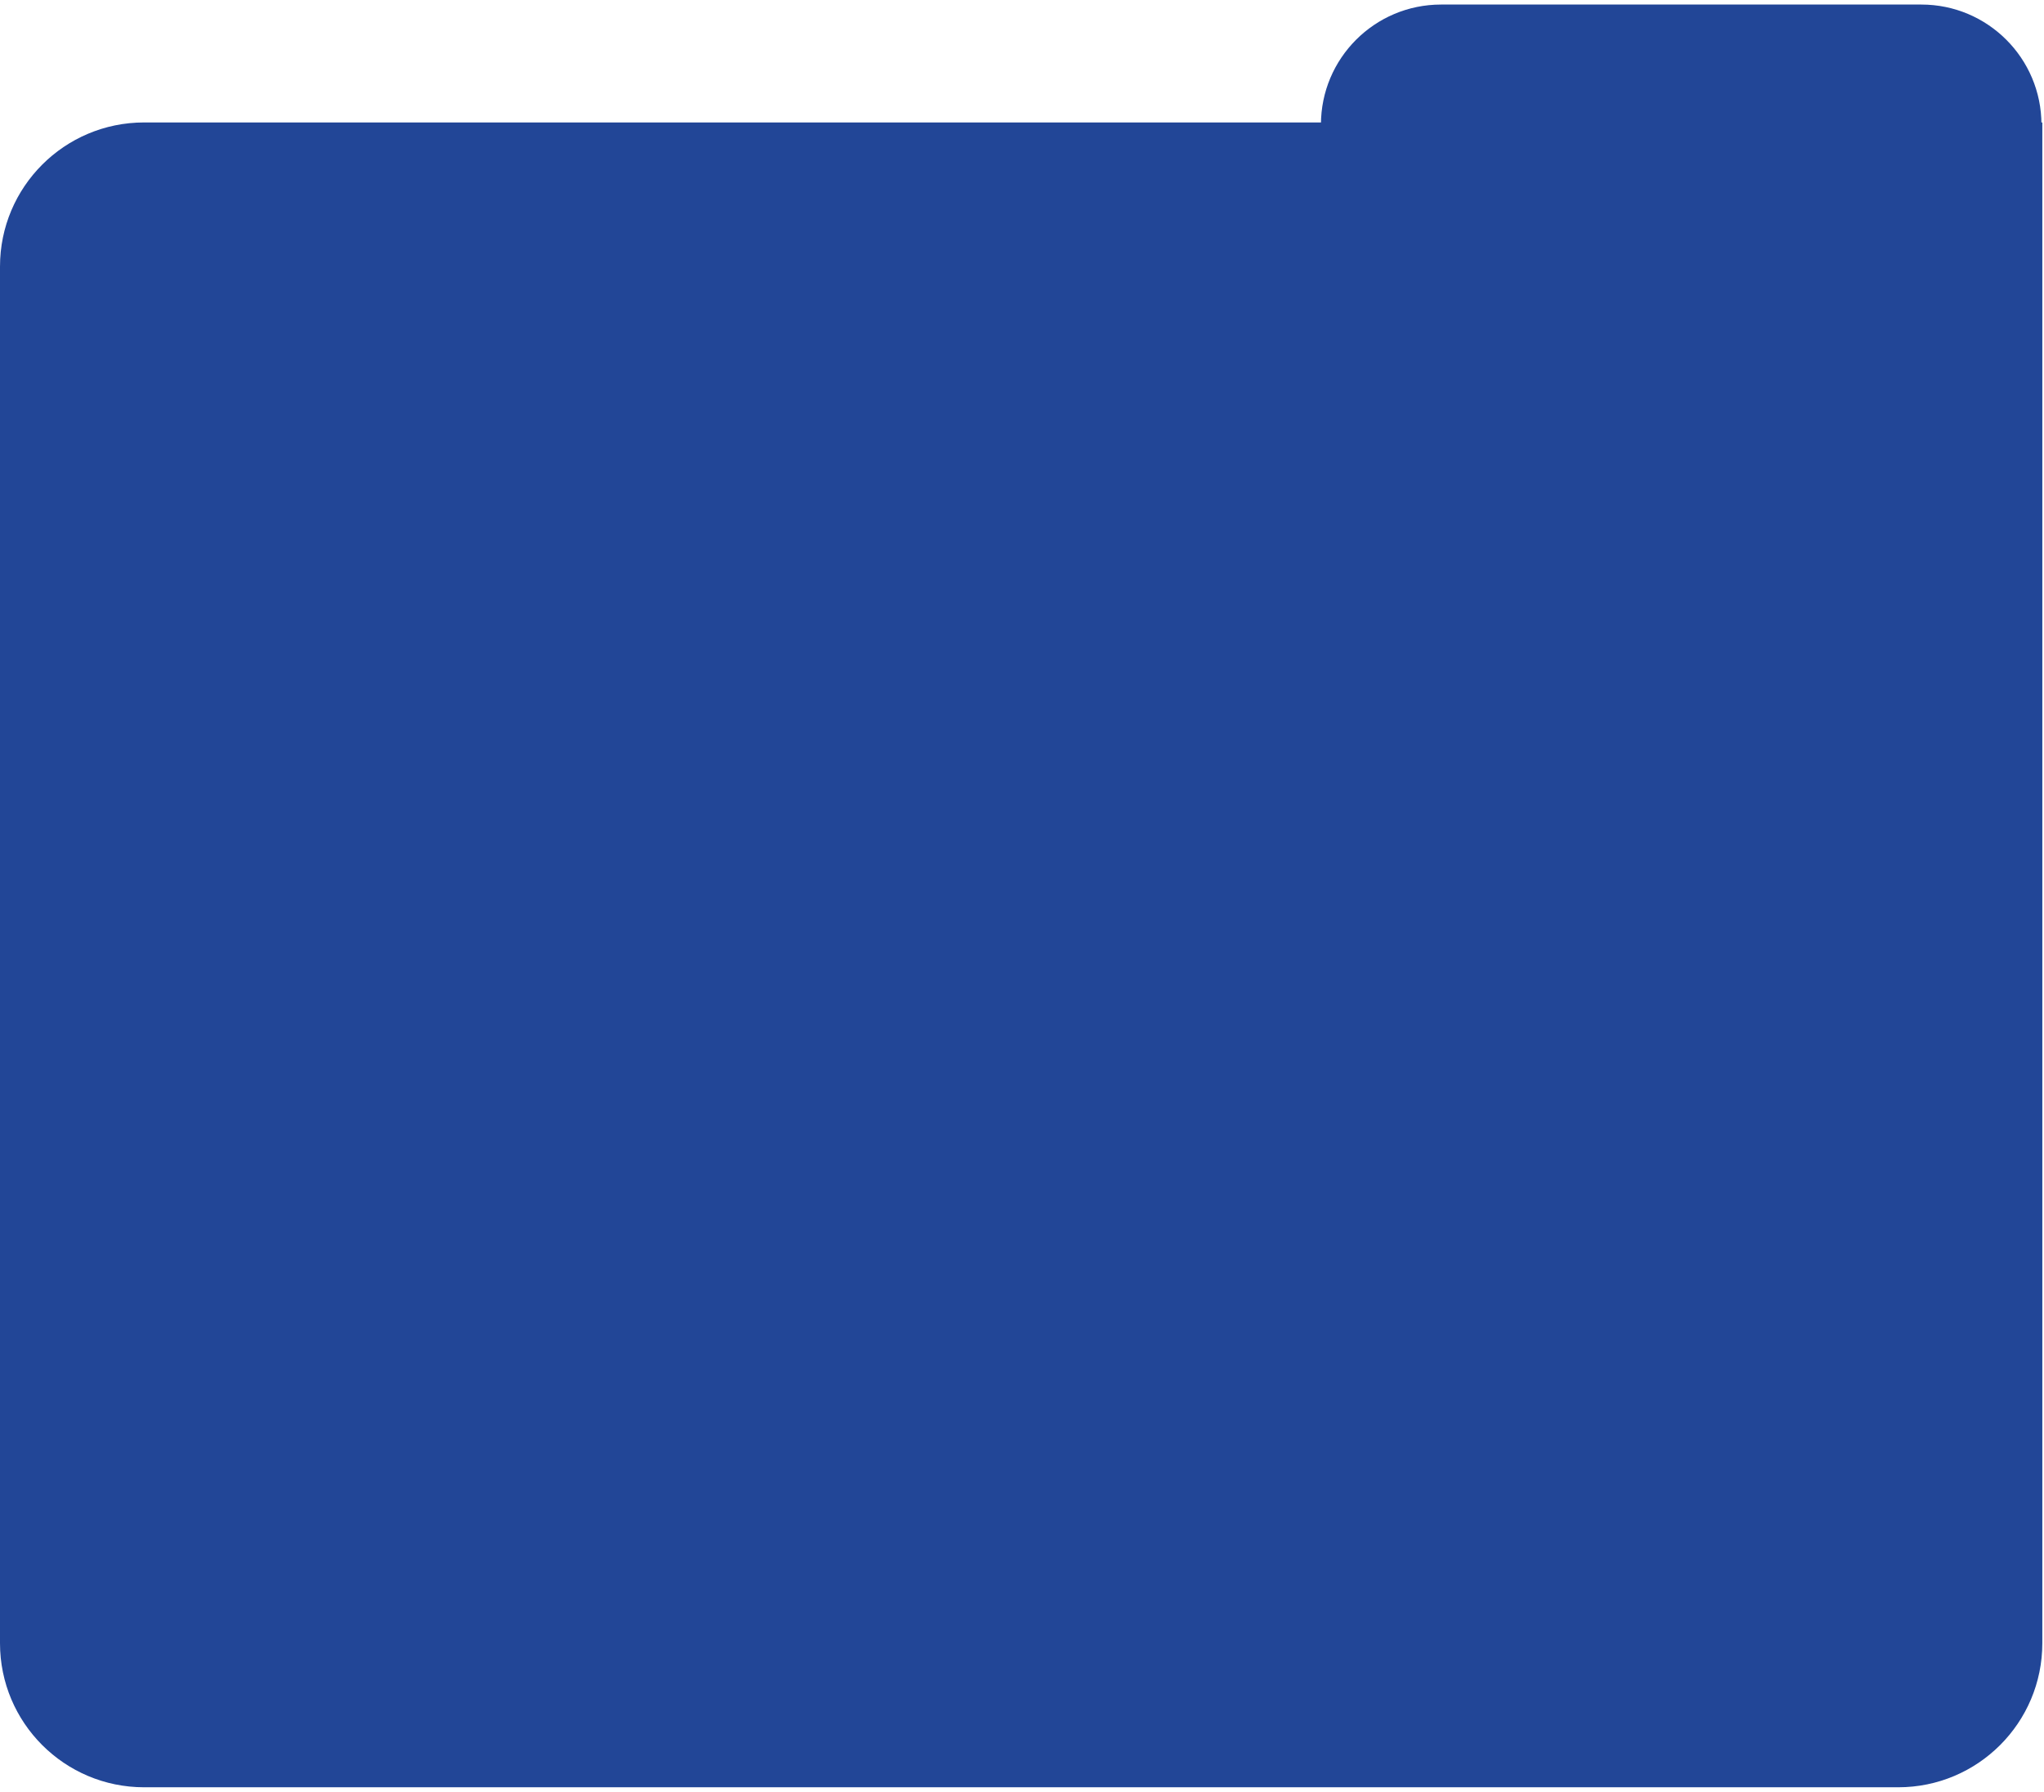
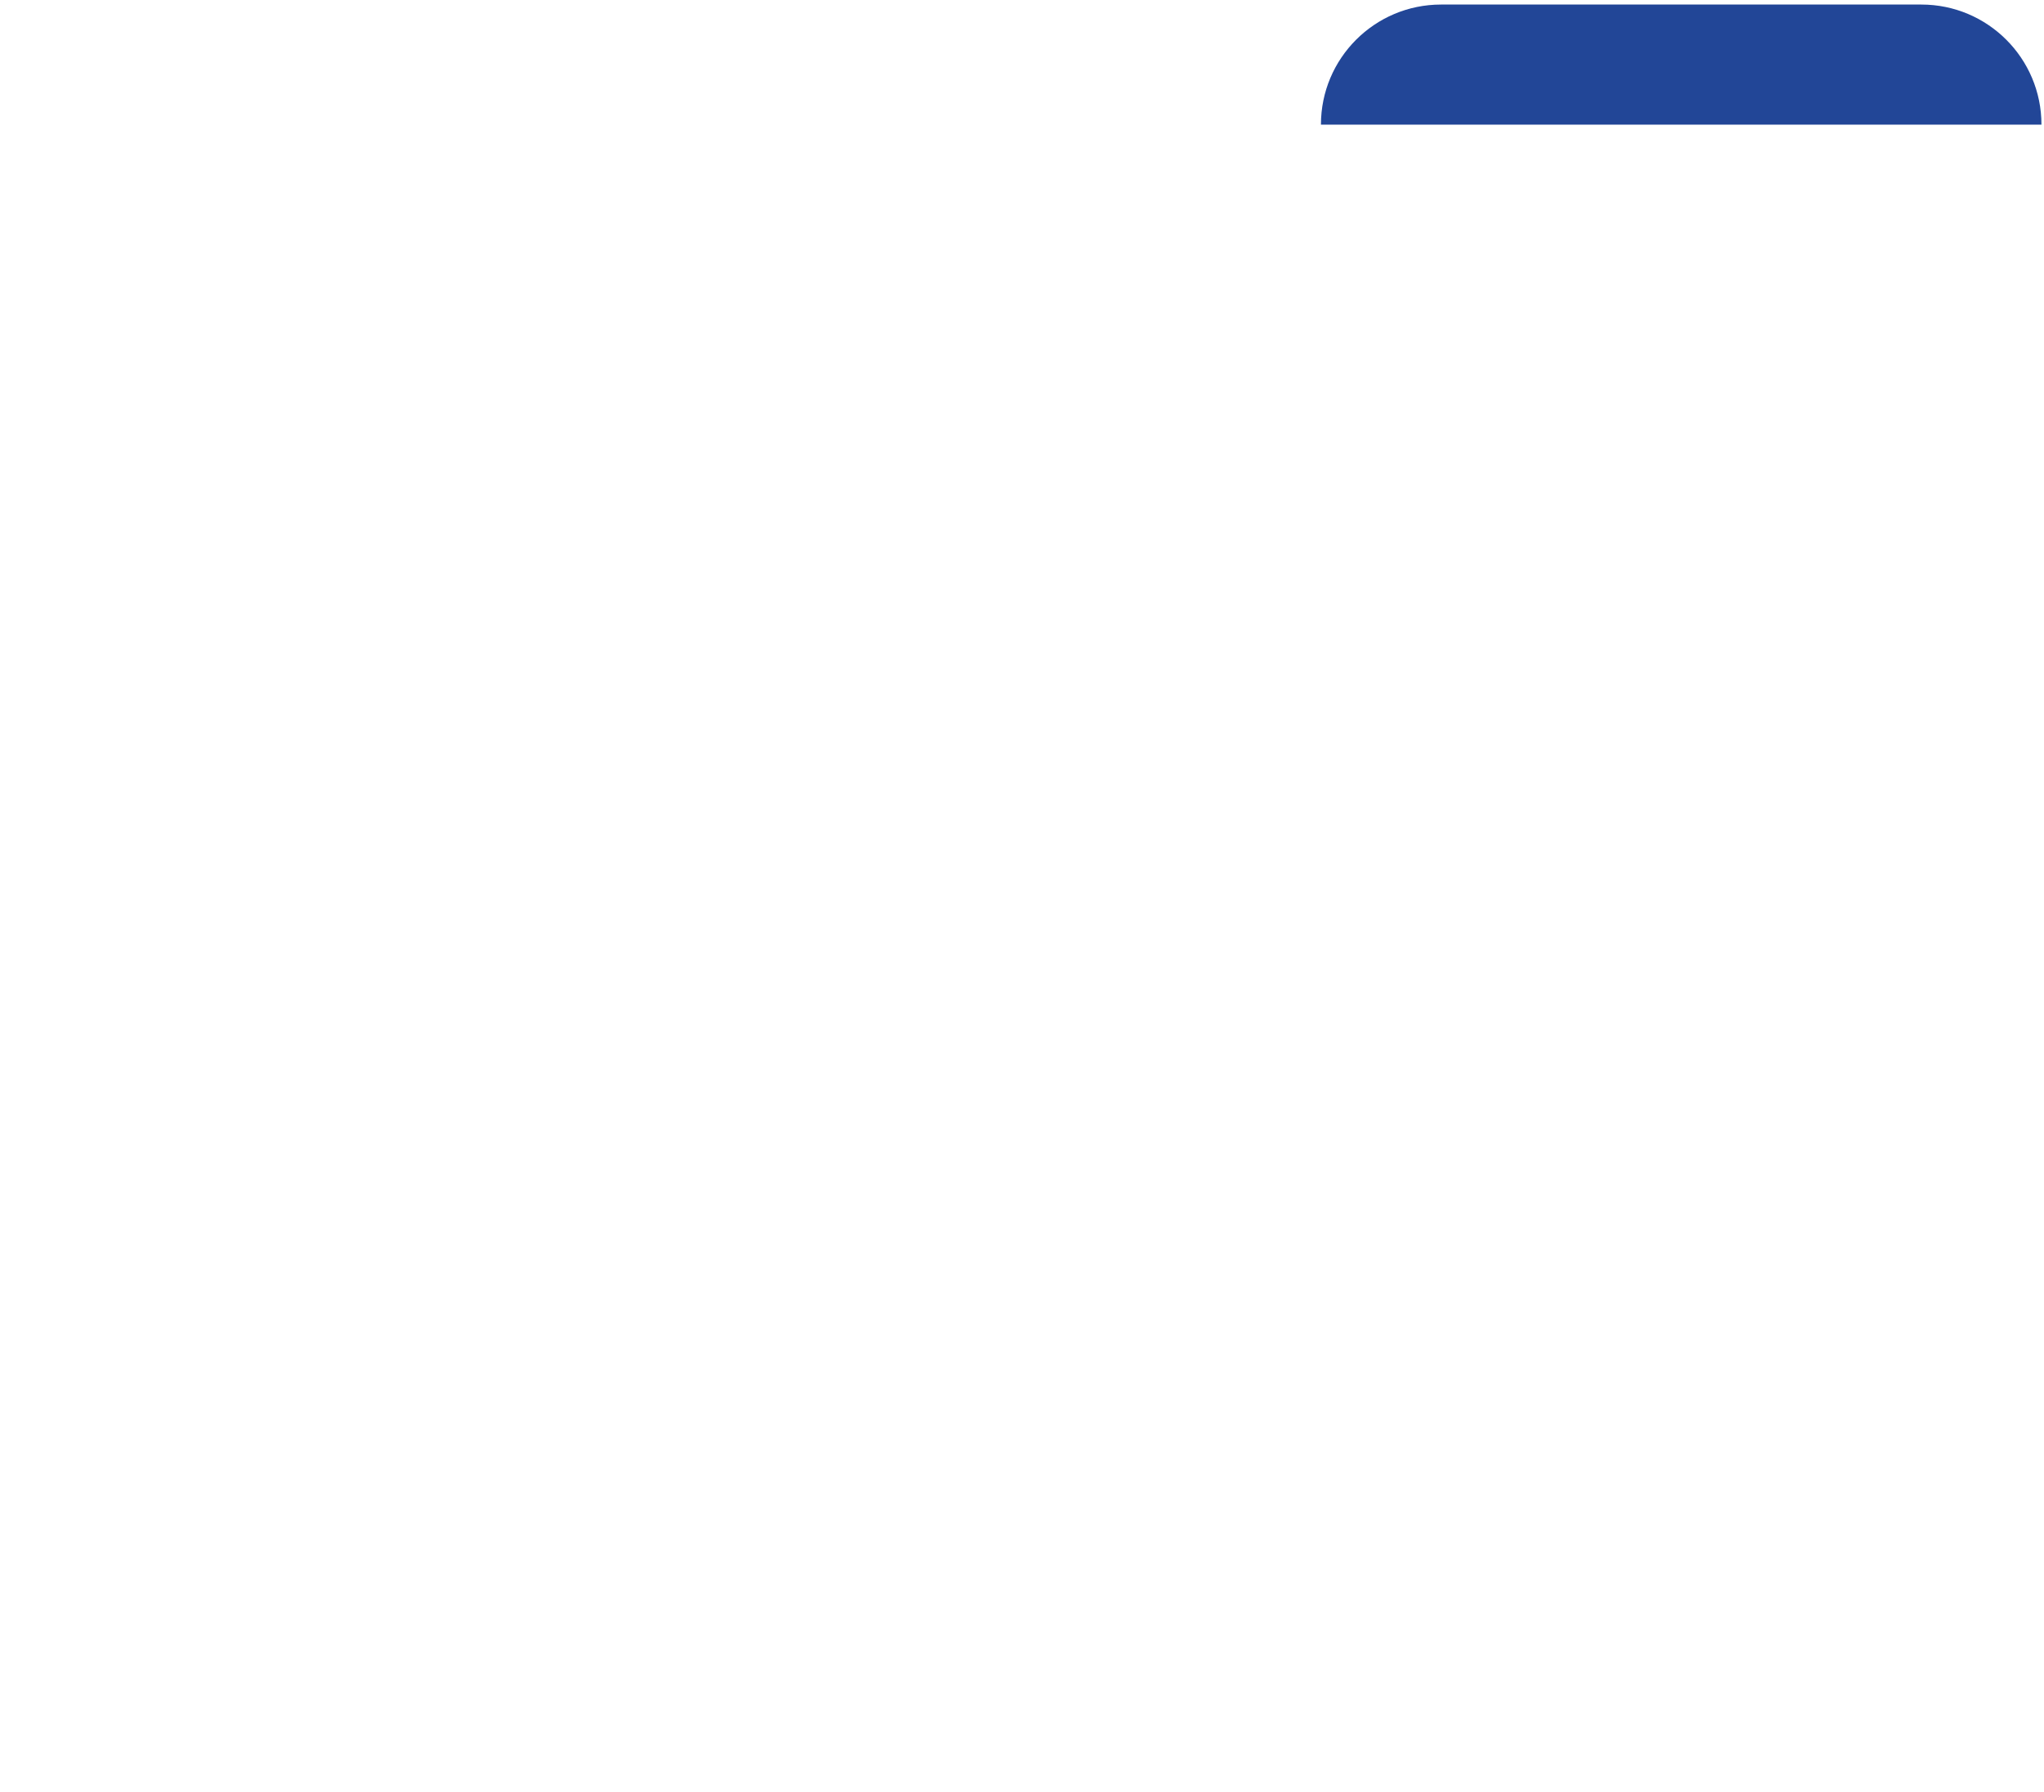
<svg xmlns="http://www.w3.org/2000/svg" width="438" height="384" viewBox="0 0 438 384" fill="none">
-   <path d="M0 57.122C0 40.068 13.825 26.242 30.879 26.242H437.641V352.147C437.641 369.201 423.816 383.026 406.762 383.026H30.879C13.825 383.026 0 369.201 0 352.147V57.122Z" fill="#224697" />
  <path d="M283.059 26.707H437.455C437.455 12.495 425.934 0.975 411.722 0.975H308.791C294.58 0.975 283.059 12.495 283.059 26.707Z" fill="#224697" />
</svg>